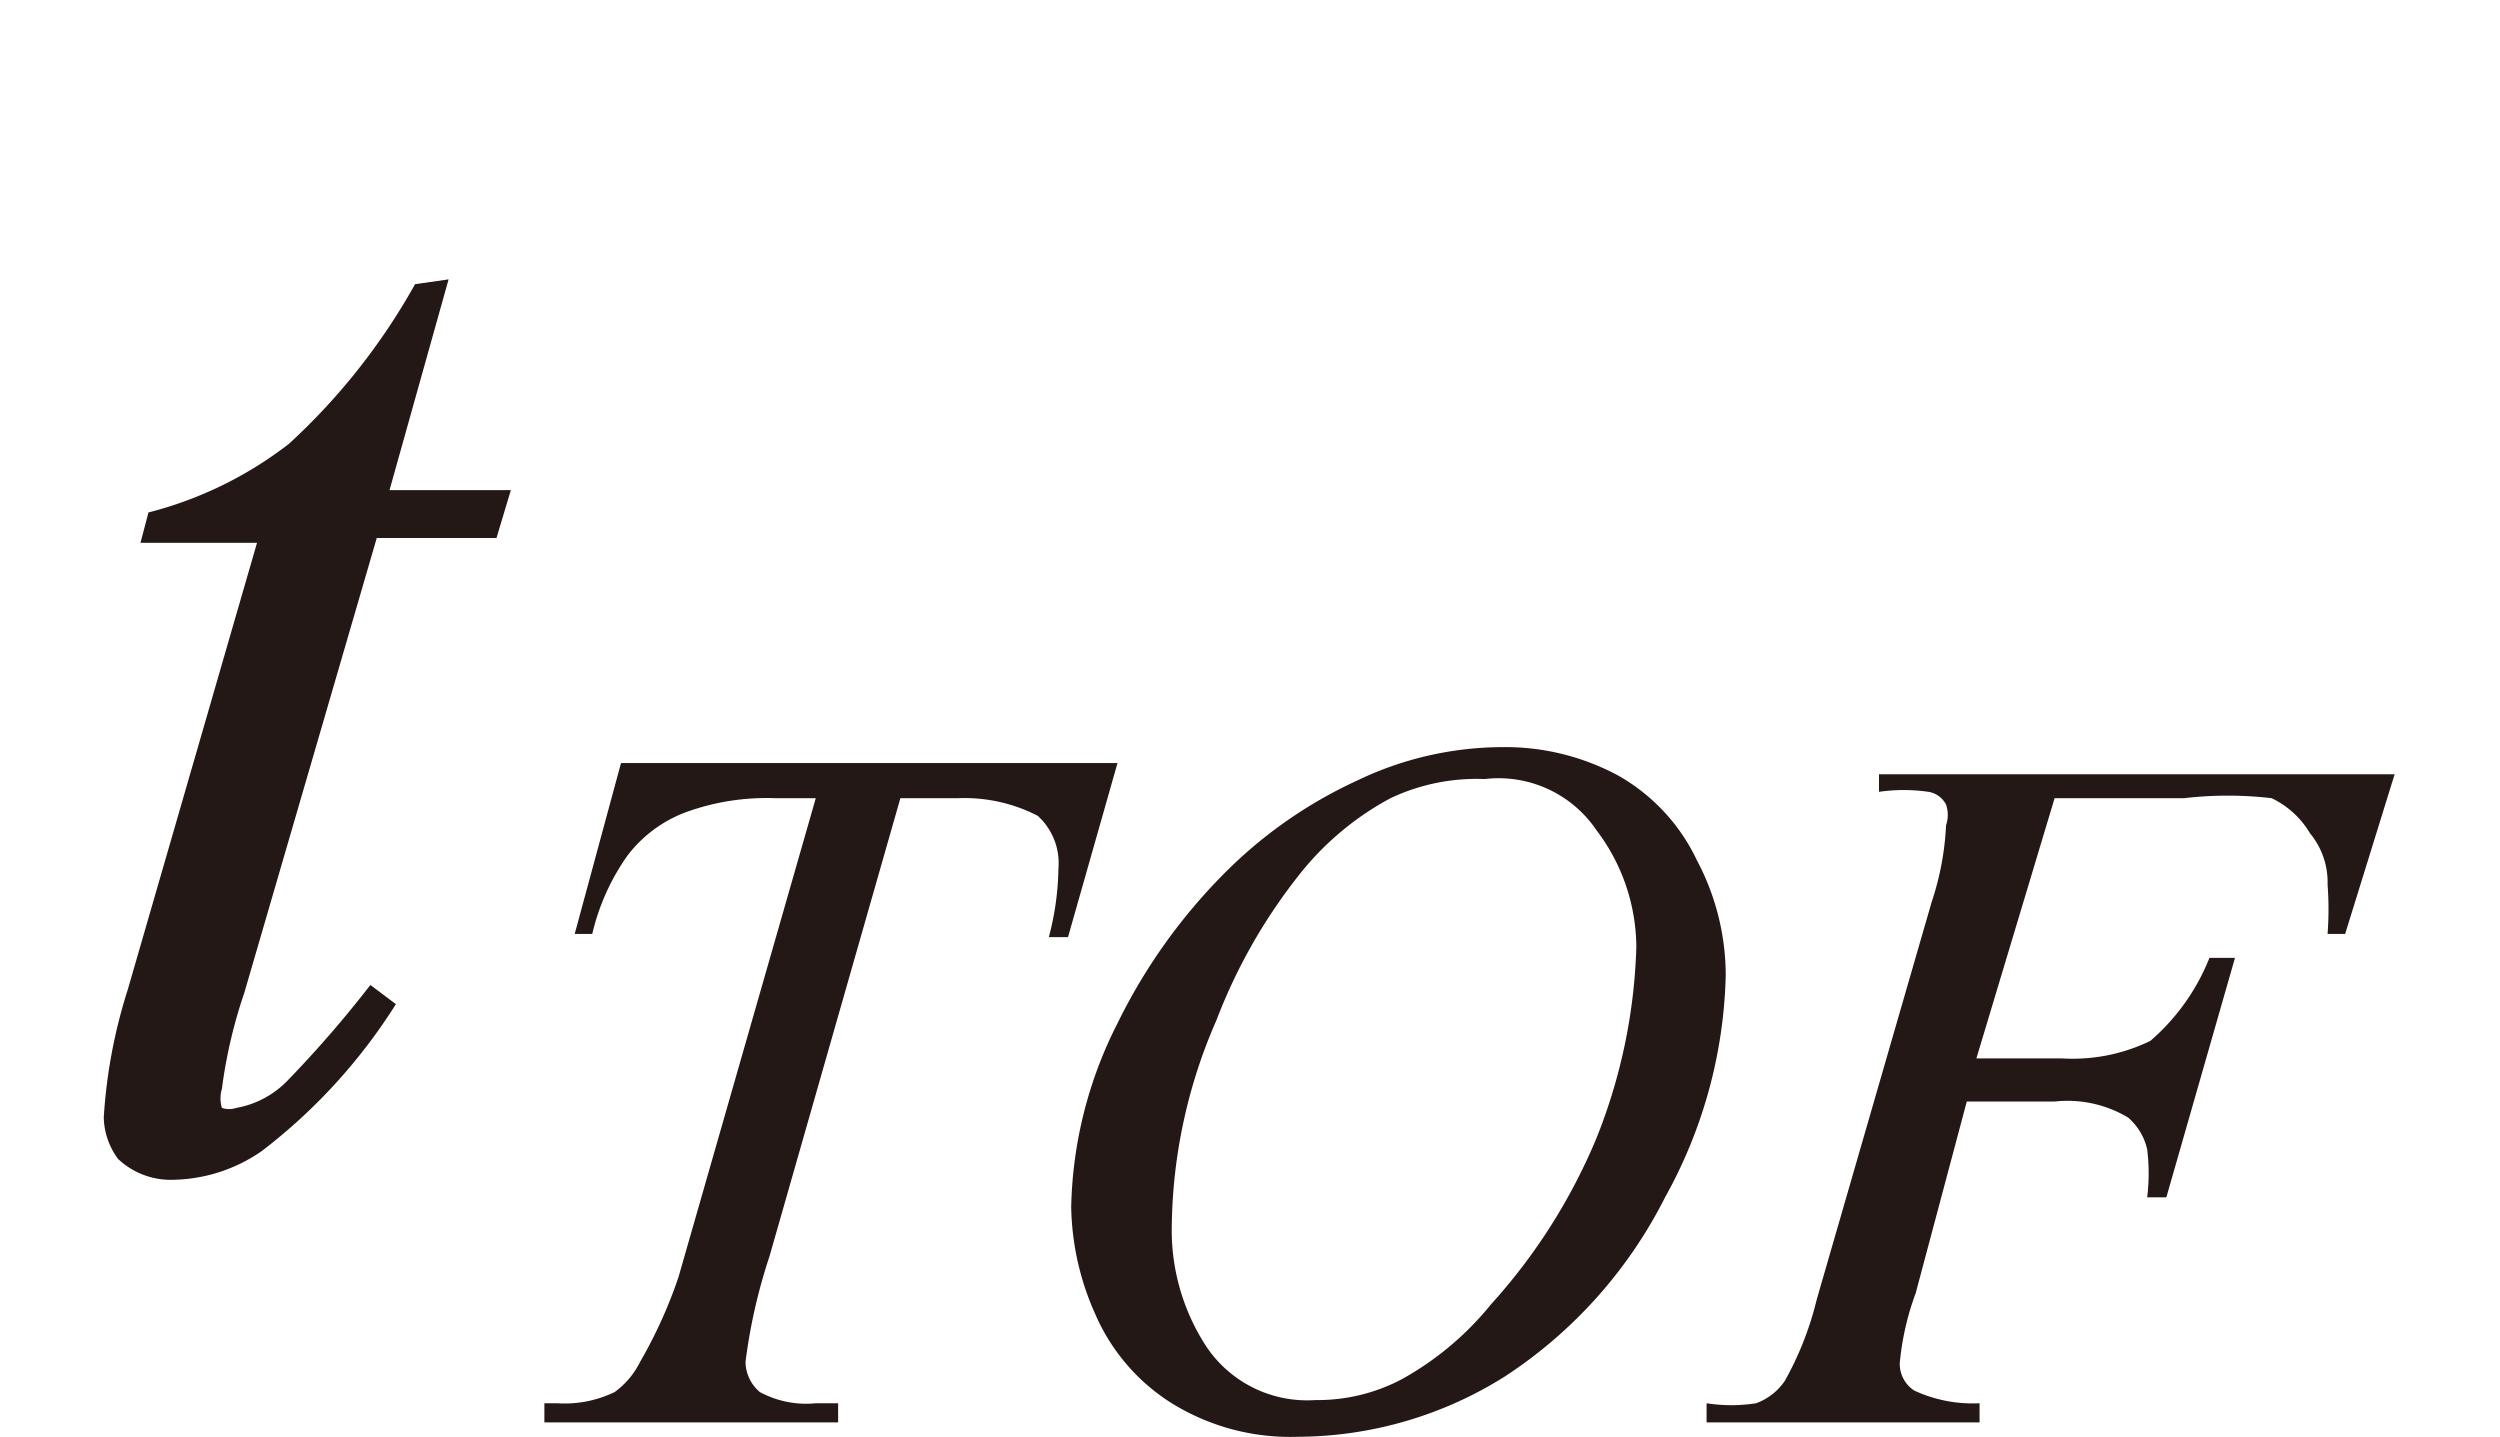
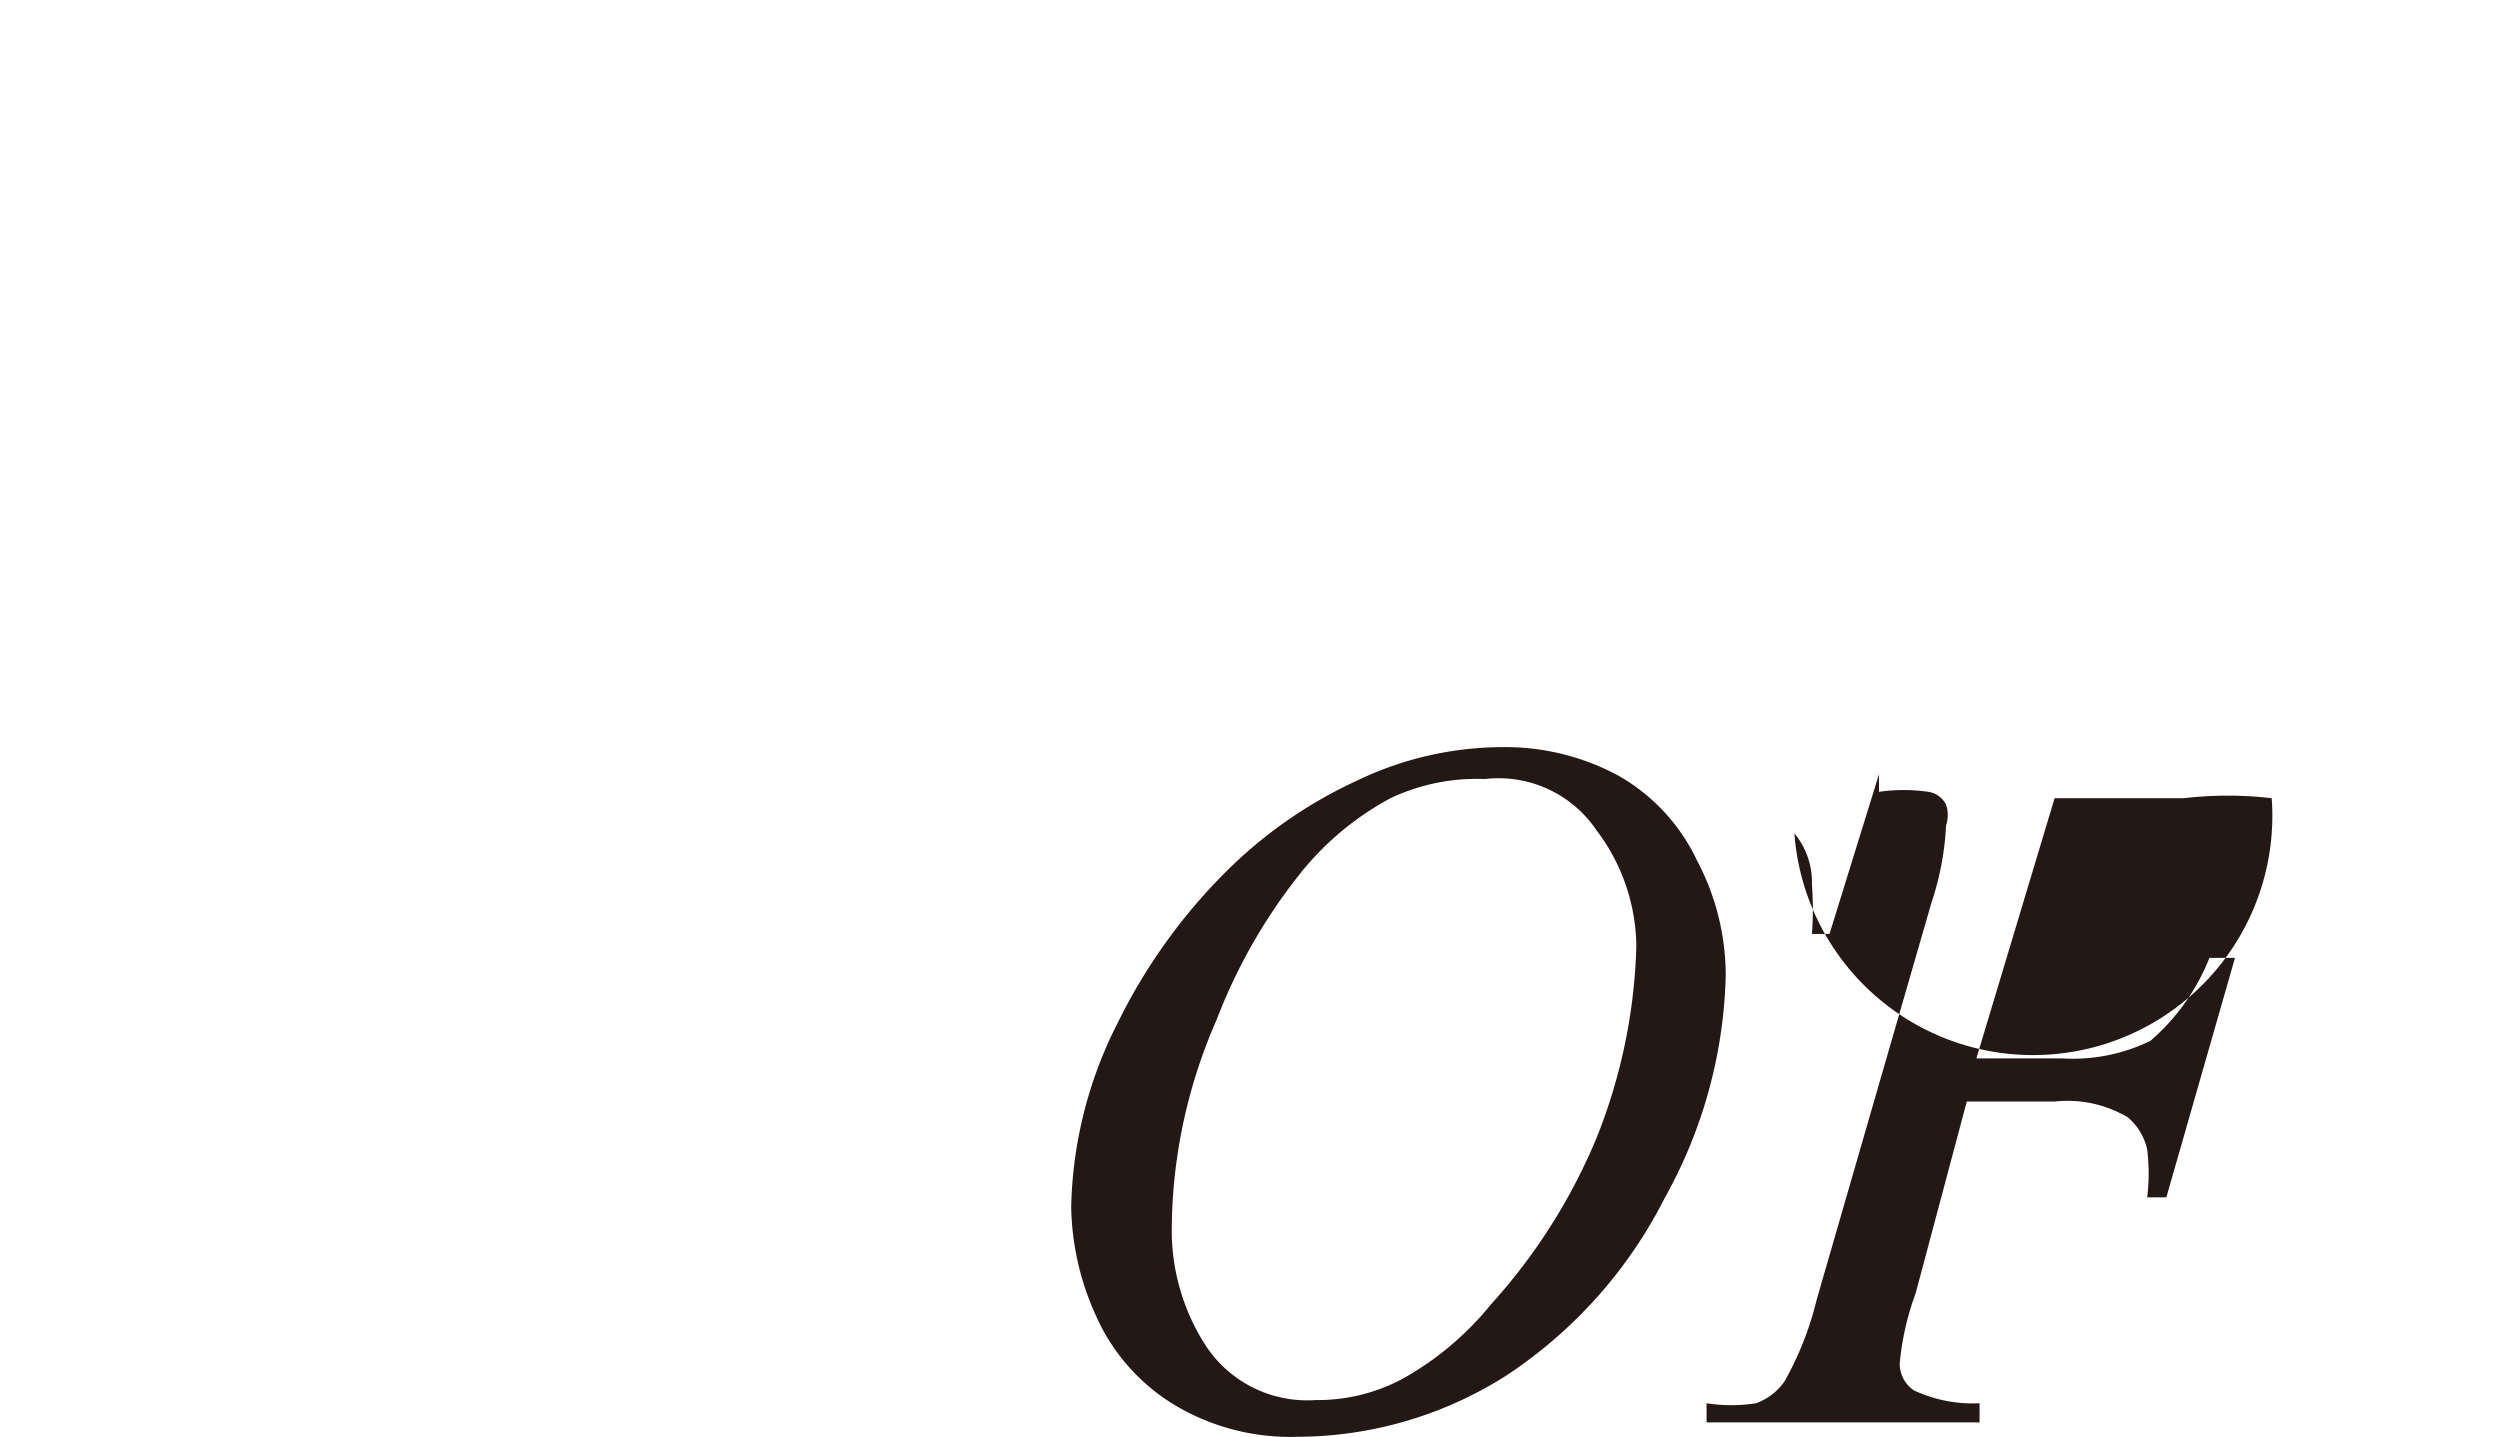
<svg xmlns="http://www.w3.org/2000/svg" id="レイヤー_1" data-name="レイヤー 1" viewBox="0 0 15.66 9">
  <defs>
    <style>.cls-1{fill:#231815;}</style>
  </defs>
-   <path class="cls-1" d="M2.81,1.75,2.44,3.07H3.2l-.09.3H2.36L1.53,6.22a3.09,3.09,0,0,0-.14.6.21.21,0,0,0,0,.12.14.14,0,0,0,.09,0,.59.59,0,0,0,.32-.17,7.15,7.15,0,0,0,.52-.6l.16.12a3.52,3.52,0,0,1-.84.92,1,1,0,0,1-.55.18.48.48,0,0,1-.35-.13A.45.45,0,0,1,.65,7a3.29,3.29,0,0,1,.15-.8l.81-2.8H.88l.05-.19a2.41,2.41,0,0,0,.88-.43,4,4,0,0,0,.79-1Z" />
-   <path class="cls-1" d="M3.89,4.78H7L6.69,5.87H6.57a1.77,1.77,0,0,0,.06-.43.4.4,0,0,0-.13-.33A1,1,0,0,0,6,5H5.64L4.82,7.87a3.48,3.48,0,0,0-.15.66.25.25,0,0,0,.09.19.61.61,0,0,0,.35.07h.14l0,.12H3.41l0-.12h.08a.72.72,0,0,0,.36-.07.52.52,0,0,0,.16-.19A2.93,2.93,0,0,0,4.25,8L5.11,5H4.86a1.48,1.48,0,0,0-.57.09.82.82,0,0,0-.36.27,1.4,1.4,0,0,0-.22.49H3.6Z" />
  <path class="cls-1" d="M9.41,4.68a1.49,1.49,0,0,1,.73.18,1.2,1.2,0,0,1,.49.53,1.54,1.54,0,0,1,.18.72,3,3,0,0,1-.38,1.39,2.9,2.9,0,0,1-1,1.12A2.45,2.45,0,0,1,8.13,9a1.41,1.41,0,0,1-.79-.21,1.24,1.24,0,0,1-.48-.56,1.7,1.7,0,0,1-.15-.67A2.65,2.65,0,0,1,7,6.41a3.53,3.53,0,0,1,.67-.94,2.84,2.84,0,0,1,.83-.58A2.11,2.11,0,0,1,9.41,4.68Zm-.11.2A1.26,1.26,0,0,0,8.71,5a1.83,1.83,0,0,0-.58.49,3.44,3.44,0,0,0-.51.9,3.3,3.3,0,0,0-.28,1.29,1.33,1.33,0,0,0,.22.76.76.76,0,0,0,.68.33,1.13,1.13,0,0,0,.54-.13,1.91,1.91,0,0,0,.56-.47A3.62,3.62,0,0,0,10,7.13a3.48,3.48,0,0,0,.25-1.2A1.22,1.22,0,0,0,10,5.2.74.74,0,0,0,9.3,4.88Z" />
-   <path class="cls-1" d="M12.87,5l-.49,1.63h.54a1.11,1.11,0,0,0,.55-.11A1.34,1.34,0,0,0,13.84,6H14l-.43,1.5h-.12a1.24,1.24,0,0,0,0-.3A.37.37,0,0,0,13.33,7a.74.74,0,0,0-.46-.1h-.55L12,8.1a1.71,1.71,0,0,0-.1.44.2.2,0,0,0,.09.17.87.87,0,0,0,.41.08l0,.12H10.69l0-.12a1,1,0,0,0,.31,0,.37.37,0,0,0,.18-.14,2,2,0,0,0,.2-.51l.72-2.49a1.77,1.77,0,0,0,.09-.48.2.2,0,0,0,0-.13.15.15,0,0,0-.11-.08,1.09,1.09,0,0,0-.31,0l0-.11H15l-.31,1h-.11a2.11,2.11,0,0,0,0-.31.48.48,0,0,0-.11-.32A.56.56,0,0,0,14.23,5a2.35,2.35,0,0,0-.55,0Z" />
+   <path class="cls-1" d="M12.87,5l-.49,1.63h.54a1.11,1.11,0,0,0,.55-.11A1.34,1.34,0,0,0,13.84,6H14l-.43,1.5h-.12a1.24,1.24,0,0,0,0-.3A.37.37,0,0,0,13.33,7a.74.74,0,0,0-.46-.1h-.55L12,8.1a1.71,1.71,0,0,0-.1.44.2.2,0,0,0,.09.17.87.87,0,0,0,.41.08l0,.12H10.69l0-.12a1,1,0,0,0,.31,0,.37.37,0,0,0,.18-.14,2,2,0,0,0,.2-.51l.72-2.49a1.77,1.77,0,0,0,.09-.48.2.2,0,0,0,0-.13.15.15,0,0,0-.11-.08,1.09,1.09,0,0,0-.31,0l0-.11l-.31,1h-.11a2.11,2.11,0,0,0,0-.31.48.48,0,0,0-.11-.32A.56.56,0,0,0,14.23,5a2.35,2.35,0,0,0-.55,0Z" />
</svg>